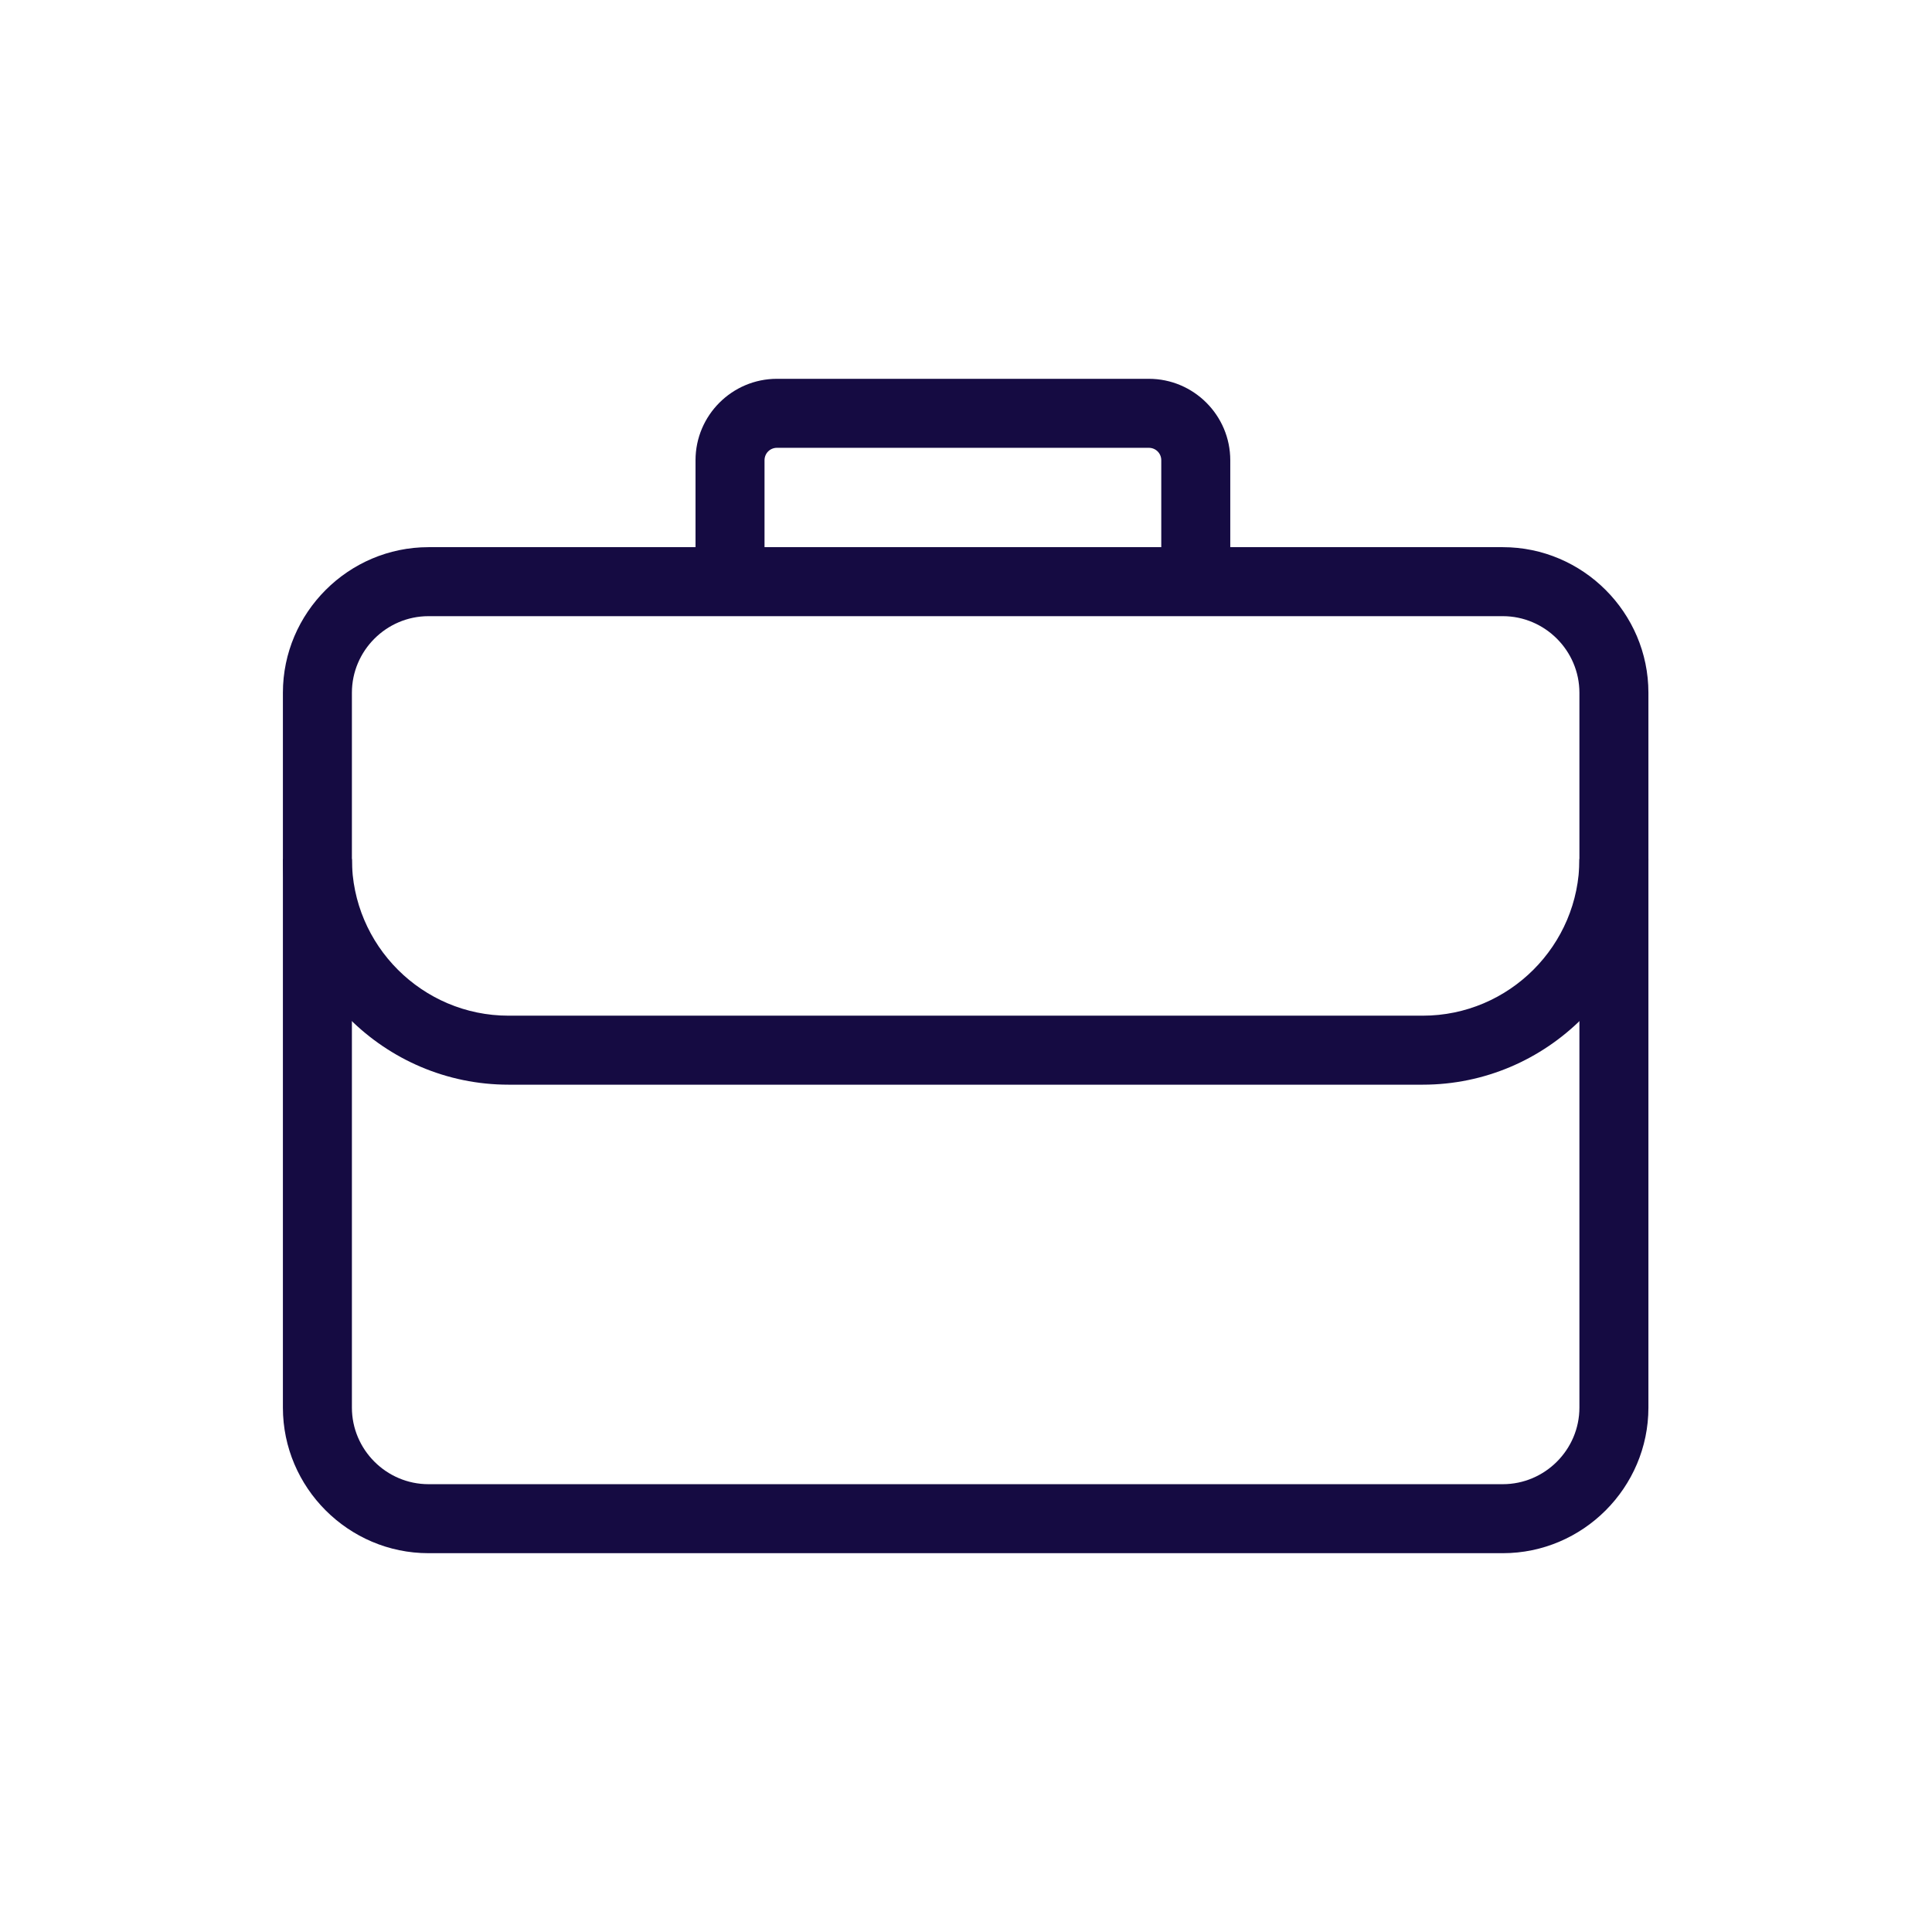
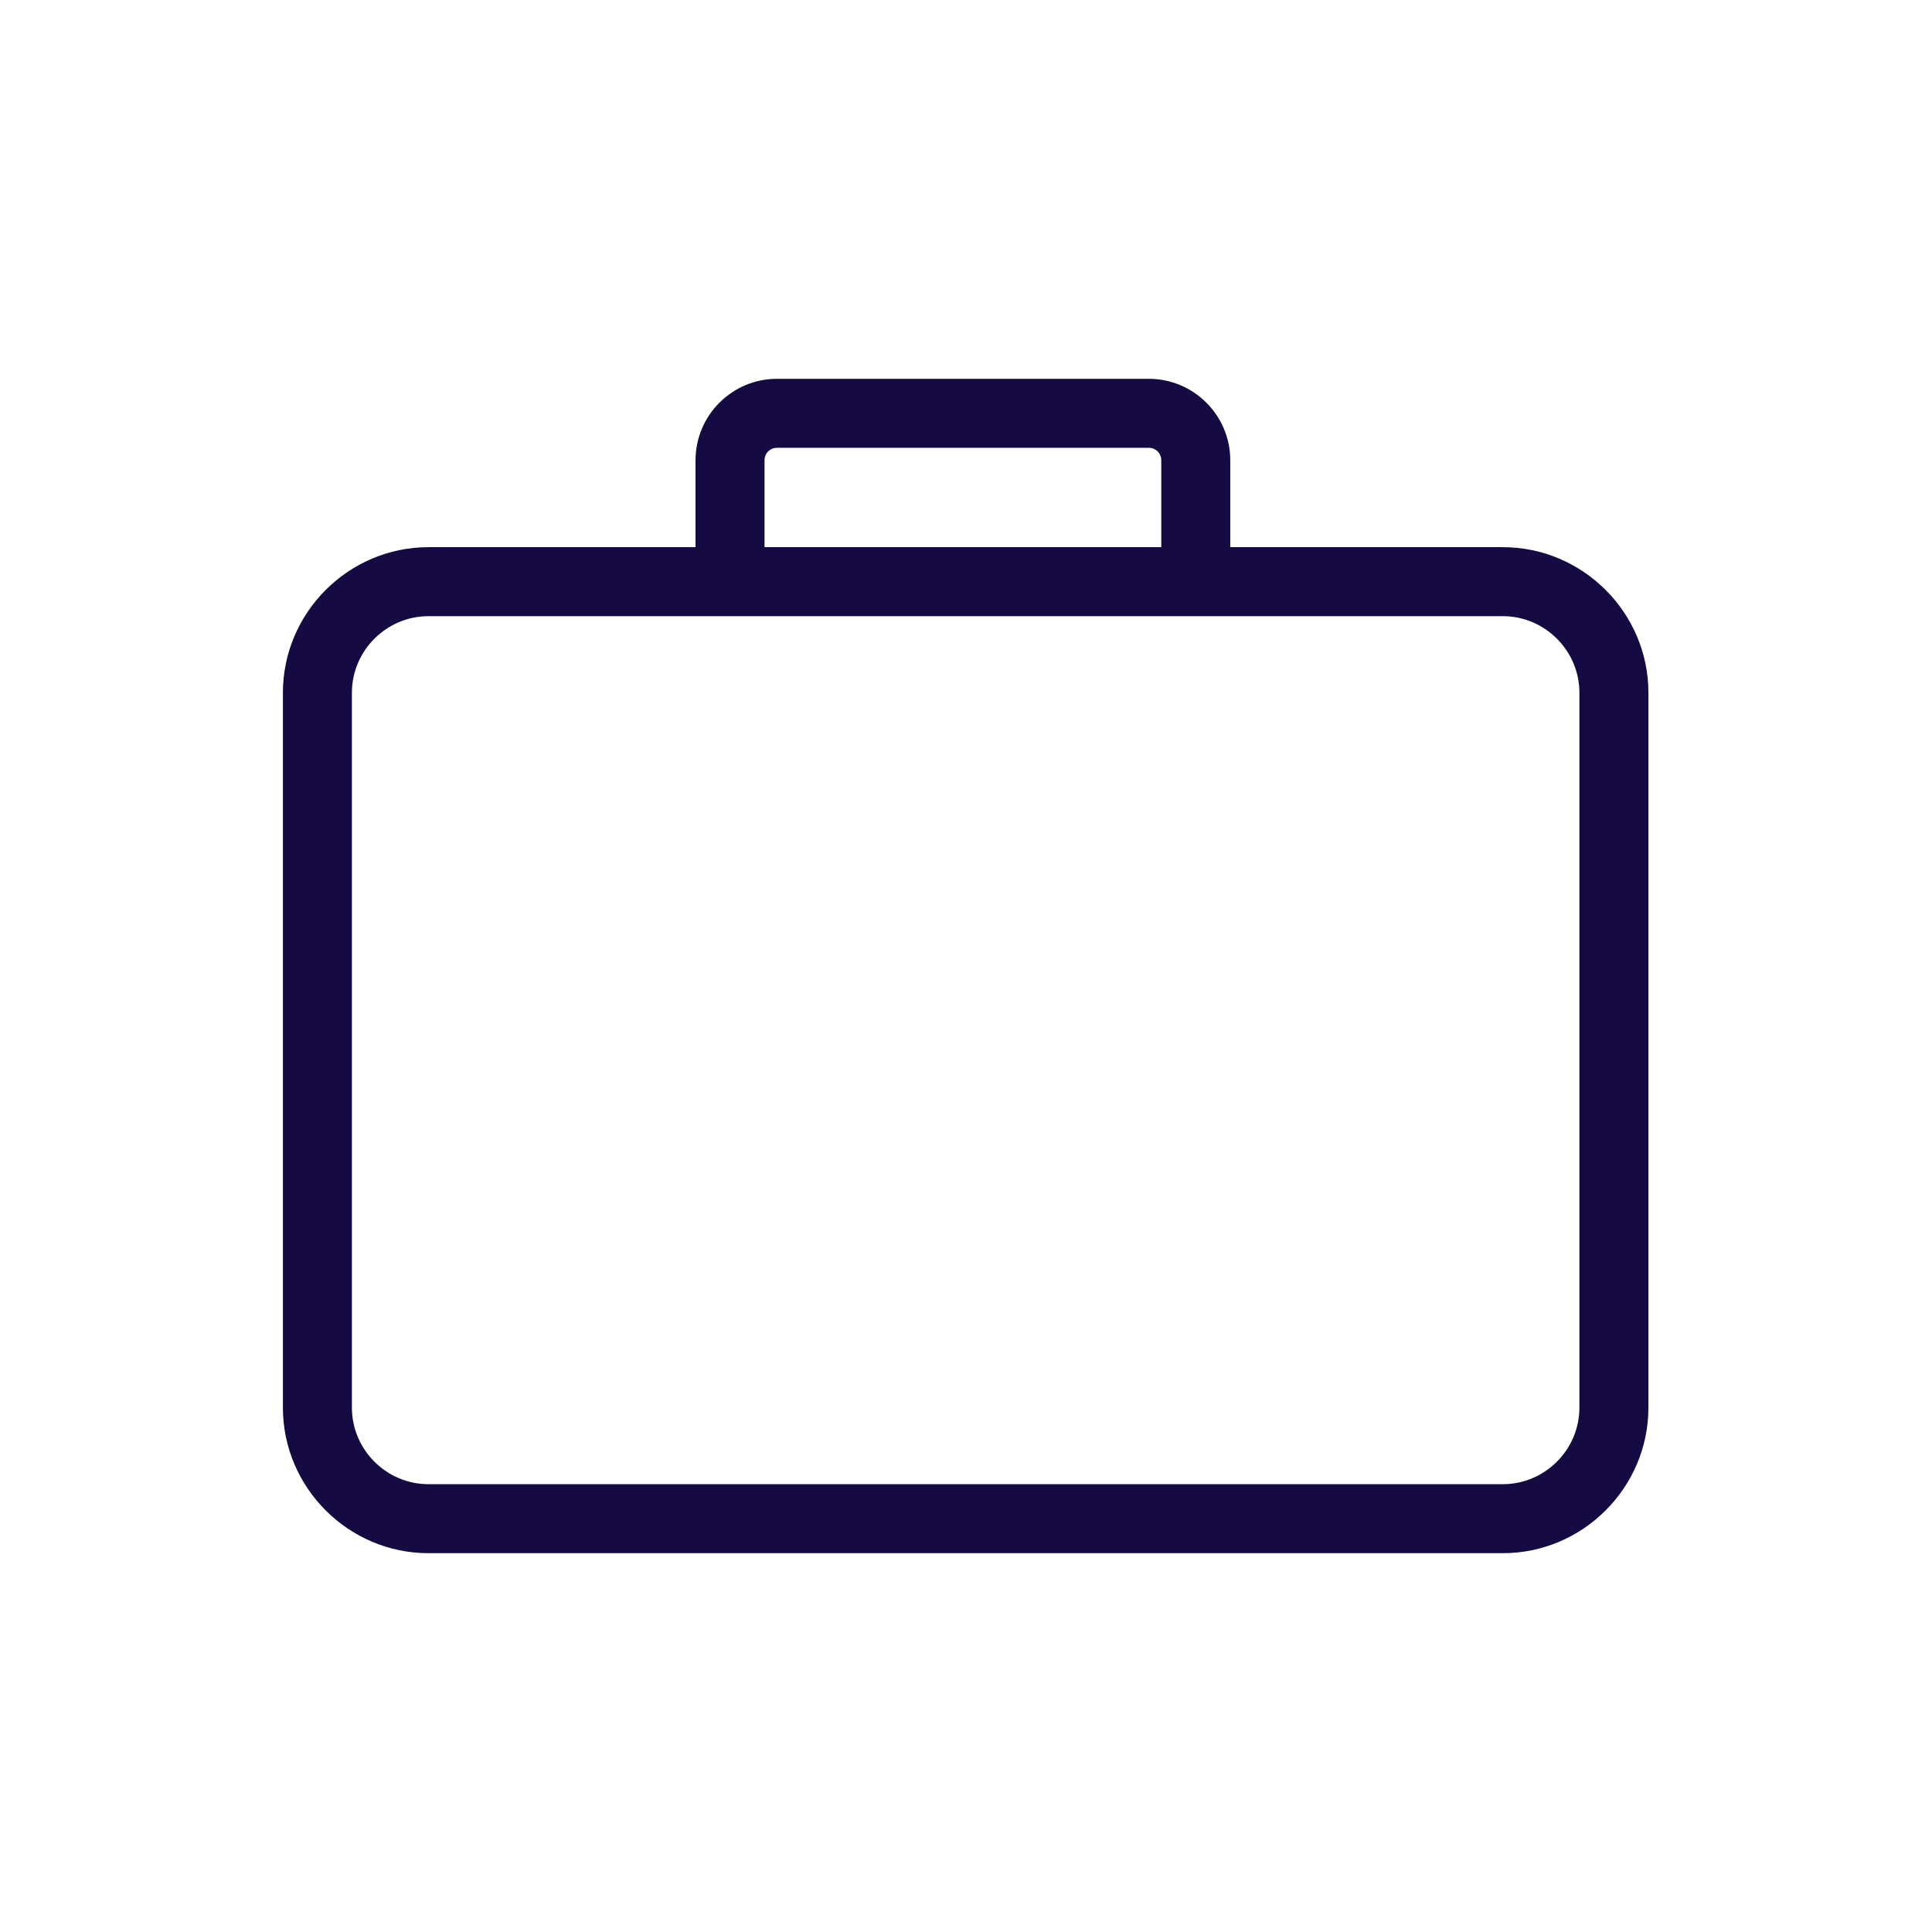
<svg xmlns="http://www.w3.org/2000/svg" id="Layer_1" data-name="Layer 1" viewBox="0 0 28 28">
  <defs>
    <style>
      .cls-1 {
        fill: #150b42;
      }
    </style>
  </defs>
  <path class="cls-1" d="m21.79,22.51H6.21c-1.16,0-2.11-.95-2.11-2.11v-10.36c0-1.16.95-2.11,2.11-2.11h15.57c1.16,0,2.11.95,2.11,2.11v10.36c0,1.16-.95,2.11-2.11,2.11ZM6.21,8.93c-.61,0-1.11.5-1.11,1.11v10.36c0,.61.5,1.11,1.11,1.11h15.57c.61,0,1.11-.5,1.11-1.11v-10.36c0-.61-.5-1.11-1.11-1.11H6.21Z" />
  <path class="cls-1" d="m17.83,8.43h-1v-1.76c0-.1-.08-.18-.18-.18h-5.39c-.1,0-.18.08-.18.18v1.76h-1v-1.76c0-.65.53-1.18,1.18-1.18h5.39c.65,0,1.18.53,1.18,1.18v1.76Z" />
-   <path class="cls-1" d="m20.63,15.72H7.37c-1.8,0-3.27-1.47-3.27-3.27h1c0,1.25,1.02,2.27,2.27,2.27h13.25c1.25,0,2.27-1.02,2.27-2.27h1c0,1.8-1.47,3.27-3.27,3.27Z" />
</svg>